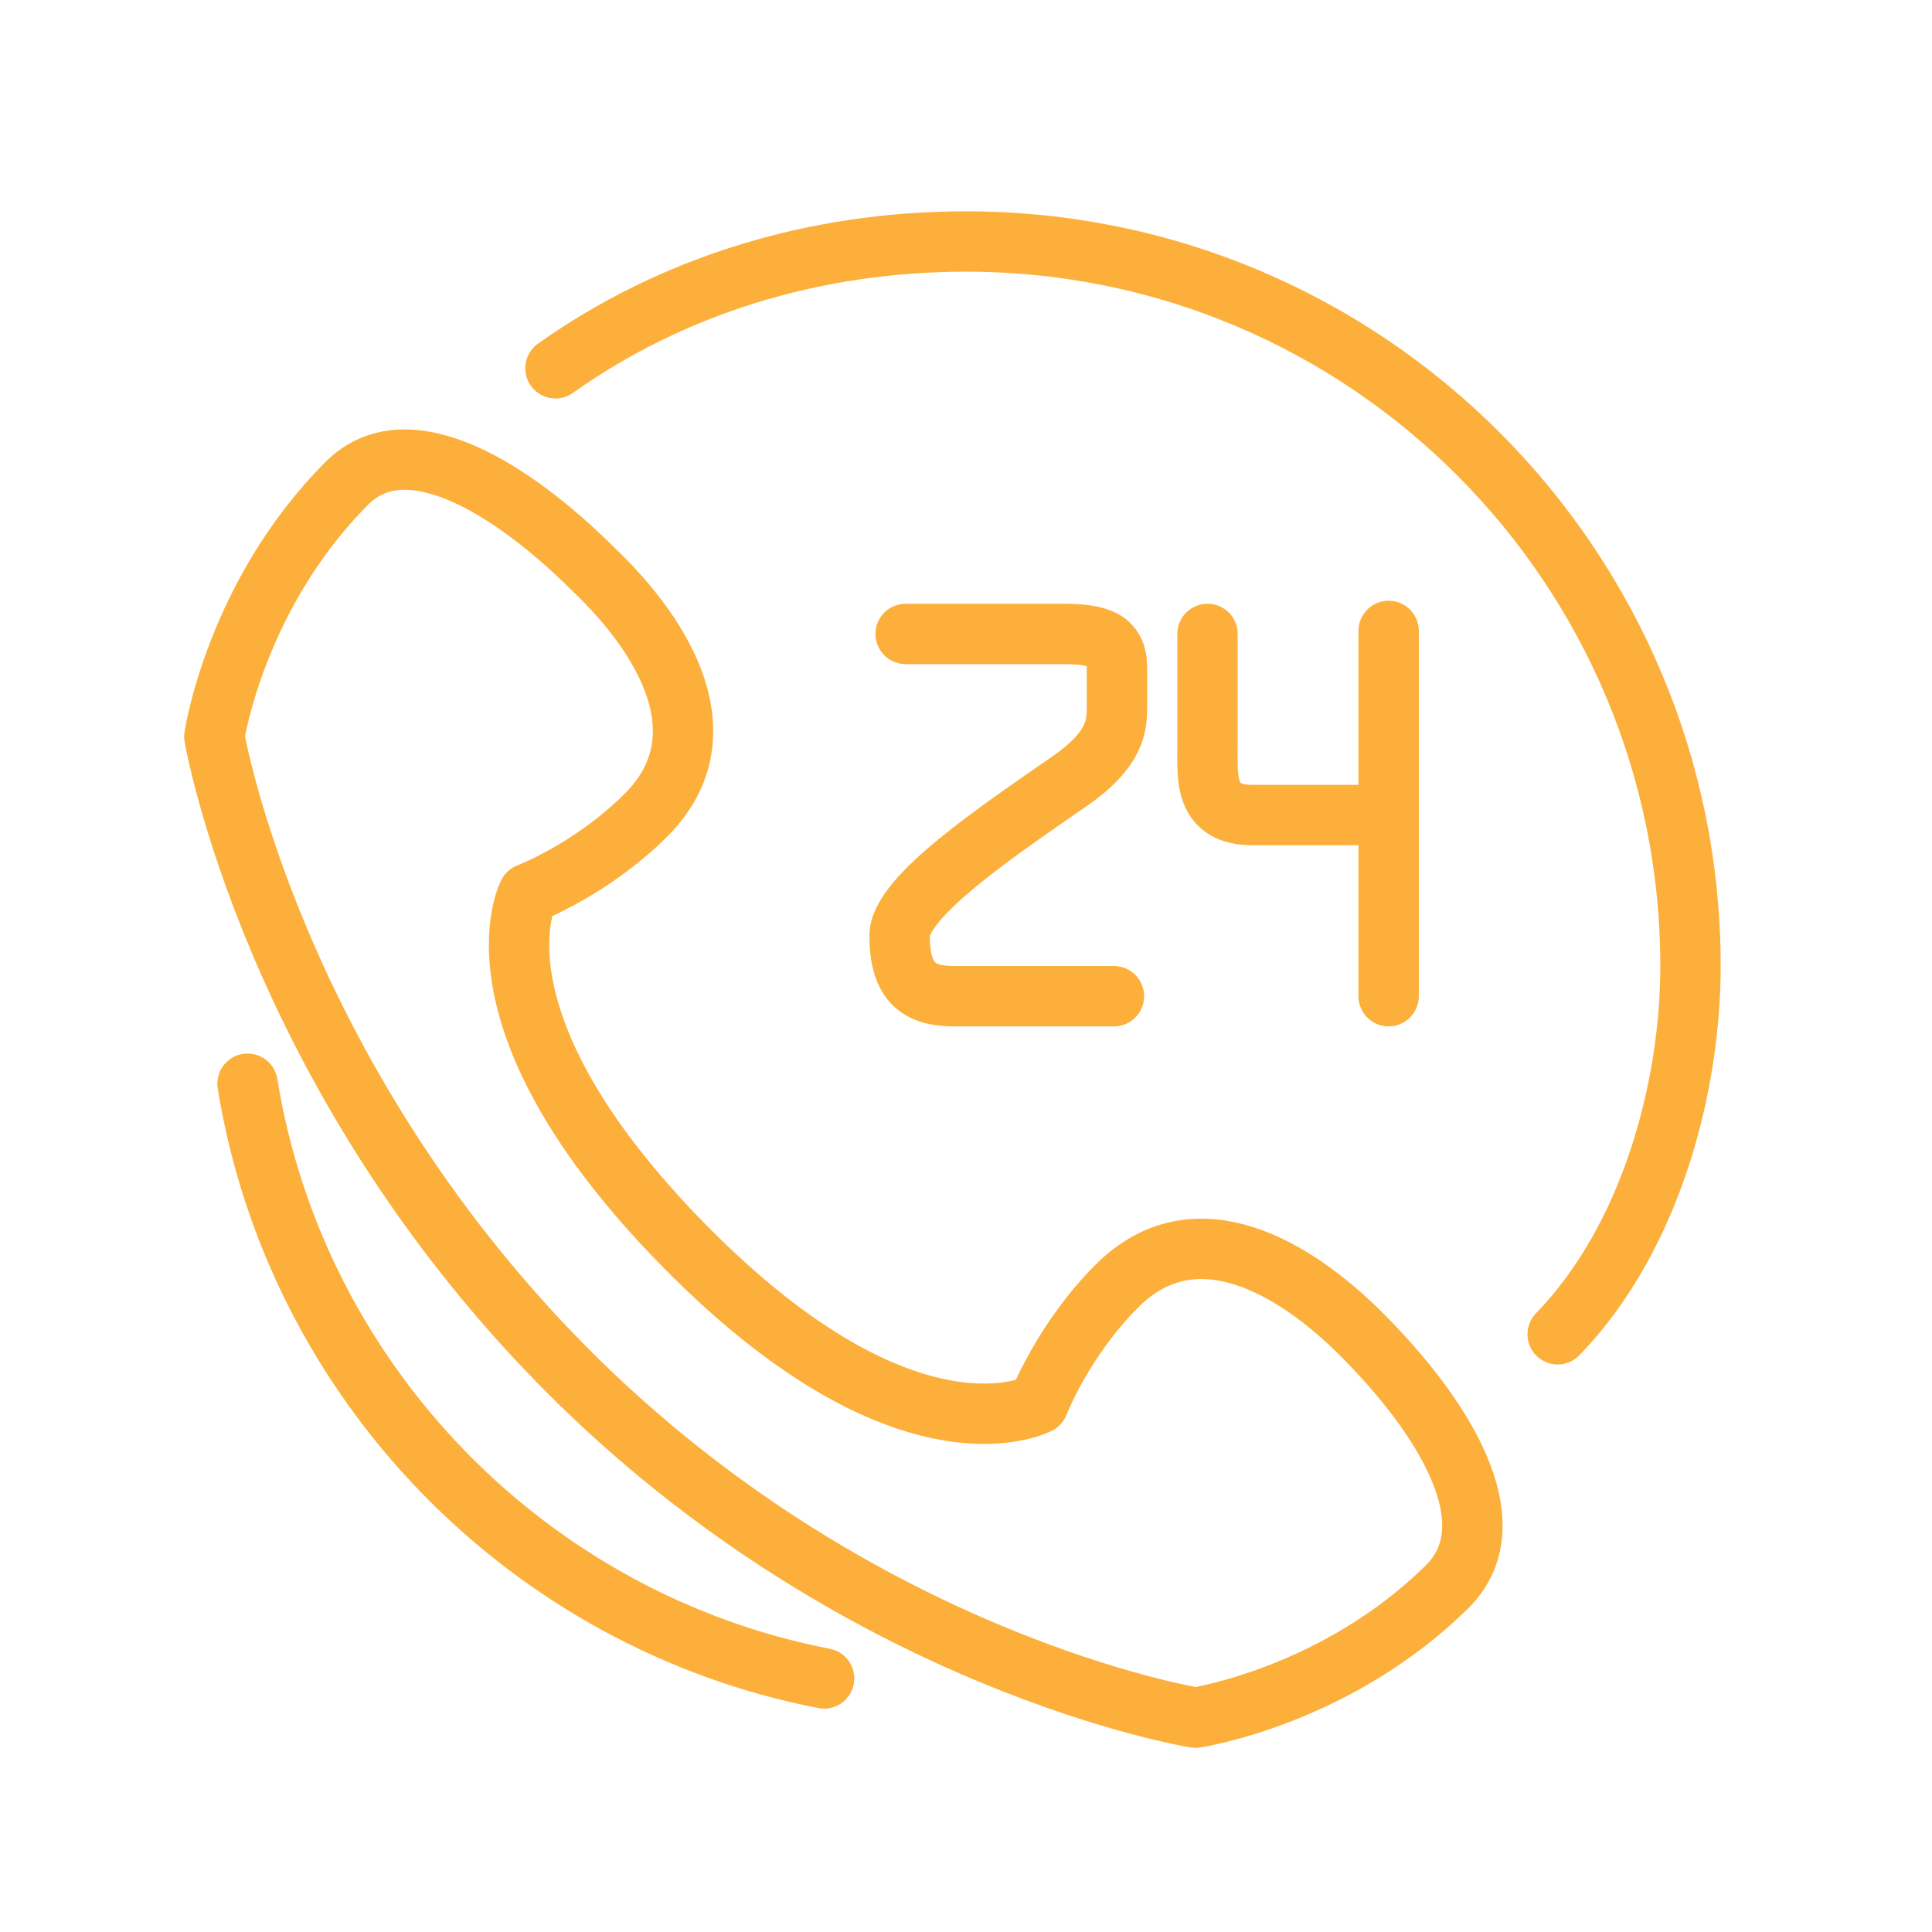
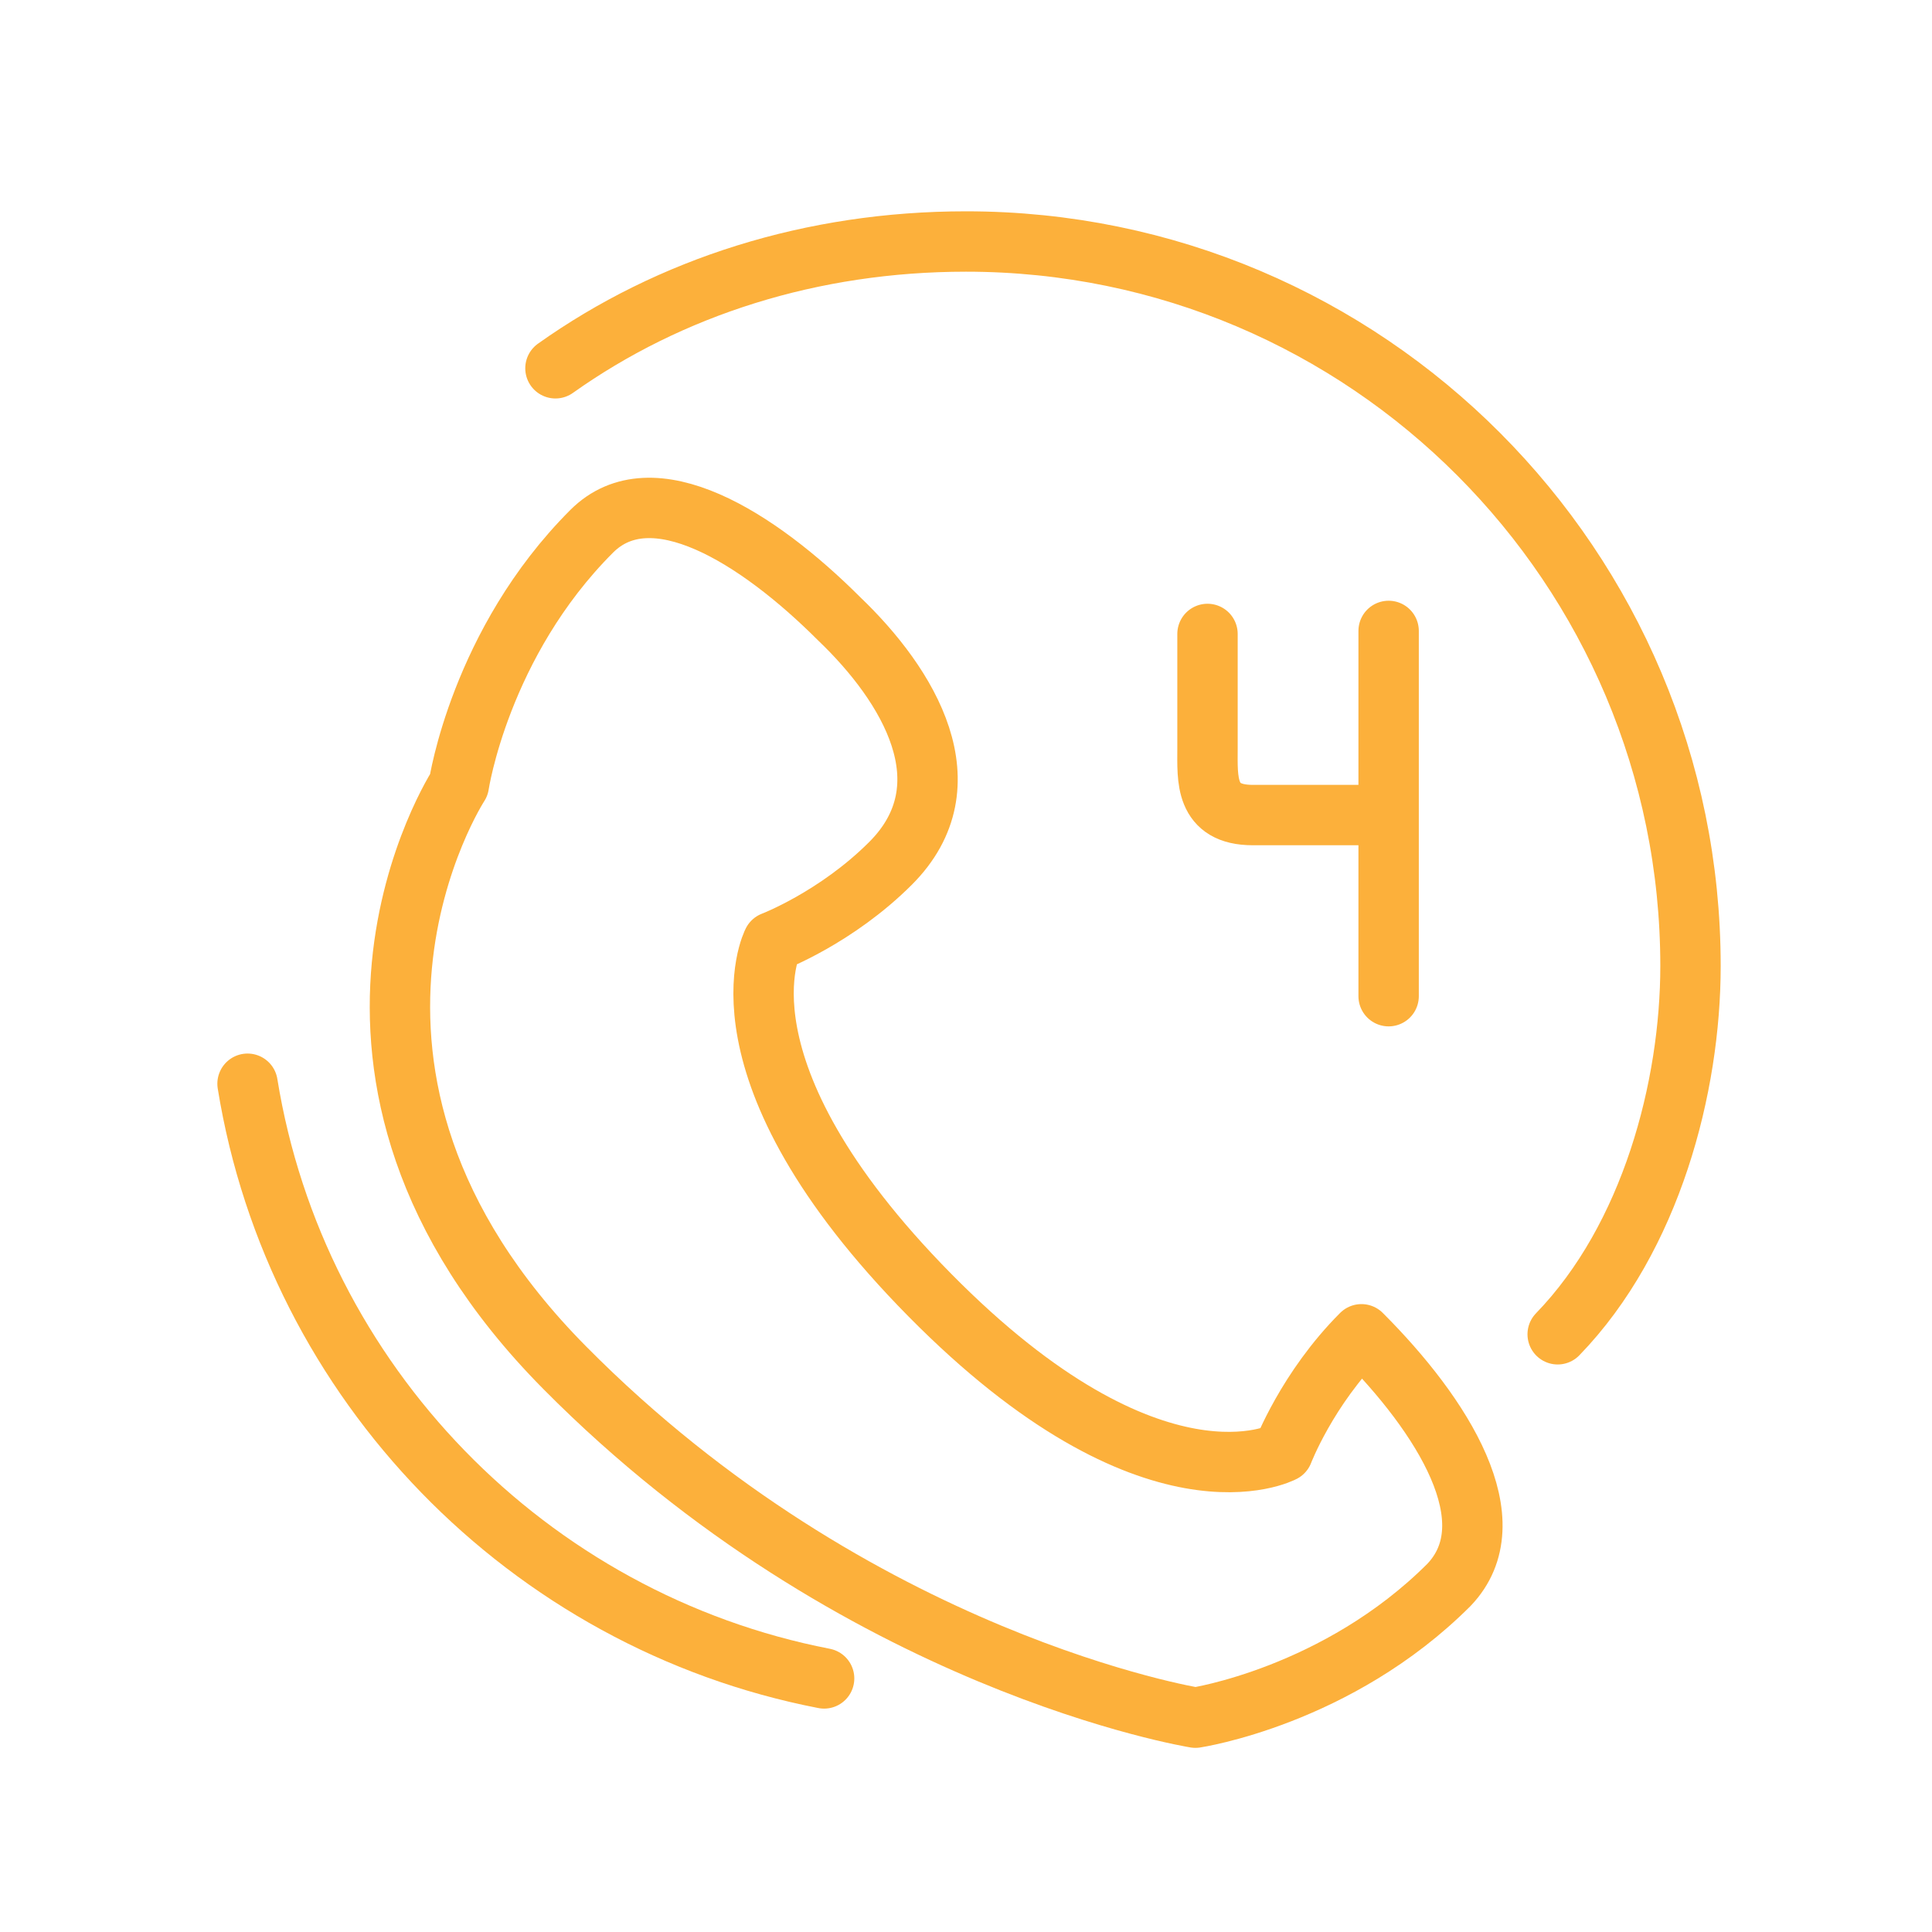
<svg xmlns="http://www.w3.org/2000/svg" enable-background="new 0 0 64 64" version="1.1" viewBox="0 0 64 64" xml:space="preserve">
-   <path d="  M45.1,44.2C42.9,42,39.6,40,37,42.6c-1.8,1.8-2.6,3.9-2.6,3.9s-4.3,2.3-11.7-5.2s-5.2-11.7-5.2-11.7s2.1-0.8,3.9-2.6  c2.6-2.6,0.6-5.9-1.7-8.1c-2.7-2.7-6.2-4.9-8.2-2.9c-3.7,3.7-4.4,8.4-4.4,8.4S9,35.5,18.7,45.3s20.9,11.6,20.9,11.6s4.7-0.7,8.4-4.4  C50,50.4,47.8,46.9,45.1,44.2z" fill="none" stroke="#fcb03b" stroke-linecap="round" stroke-linejoin="round" stroke-miterlimit="10" stroke-width="2" />
+   <path d="  M45.1,44.2c-1.8,1.8-2.6,3.9-2.6,3.9s-4.3,2.3-11.7-5.2s-5.2-11.7-5.2-11.7s2.1-0.8,3.9-2.6  c2.6-2.6,0.6-5.9-1.7-8.1c-2.7-2.7-6.2-4.9-8.2-2.9c-3.7,3.7-4.4,8.4-4.4,8.4S9,35.5,18.7,45.3s20.9,11.6,20.9,11.6s4.7-0.7,8.4-4.4  C50,50.4,47.8,46.9,45.1,44.2z" fill="none" stroke="#fcb03b" stroke-linecap="round" stroke-linejoin="round" stroke-miterlimit="10" stroke-width="2" />
  <path d="  M18.4,12.2C22.2,9.5,26.9,8,32,8c13.3,0,24,10.8,24,24c0,4-1.3,9-4.4,12.2" fill="none" stroke="#fcb03b" stroke-linecap="round" stroke-linejoin="round" stroke-miterlimit="10" stroke-width="2" />
  <path d="  M27.3,55.6c-9.8-1.9-17.5-9.8-19.1-19.7" fill="none" stroke="#fcb03b" stroke-linecap="round" stroke-linejoin="round" stroke-miterlimit="10" stroke-width="2" />
-   <path d="  M30,21c0,0,4.4,0,5.2,0c1.2,0,1.8,0.2,1.8,1.1s0,0.7,0,1.3c0,0.6,0,1.4-1.6,2.5c-2.3,1.6-5.6,3.8-5.6,5.1c0,1.6,0.7,2,1.8,2  s5.3,0,5.3,0" fill="none" stroke="#fcb03b" stroke-linecap="round" stroke-linejoin="round" stroke-miterlimit="10" stroke-width="2" />
  <path d="  M40,21c0,0,0,2.8,0,3.8S39.9,27,41.5,27c1.6,0,4.5,0,4.5,0v-6.1V33" fill="none" stroke="#fcb03b" stroke-linecap="round" stroke-linejoin="round" stroke-miterlimit="10" stroke-width="2" />
</svg>